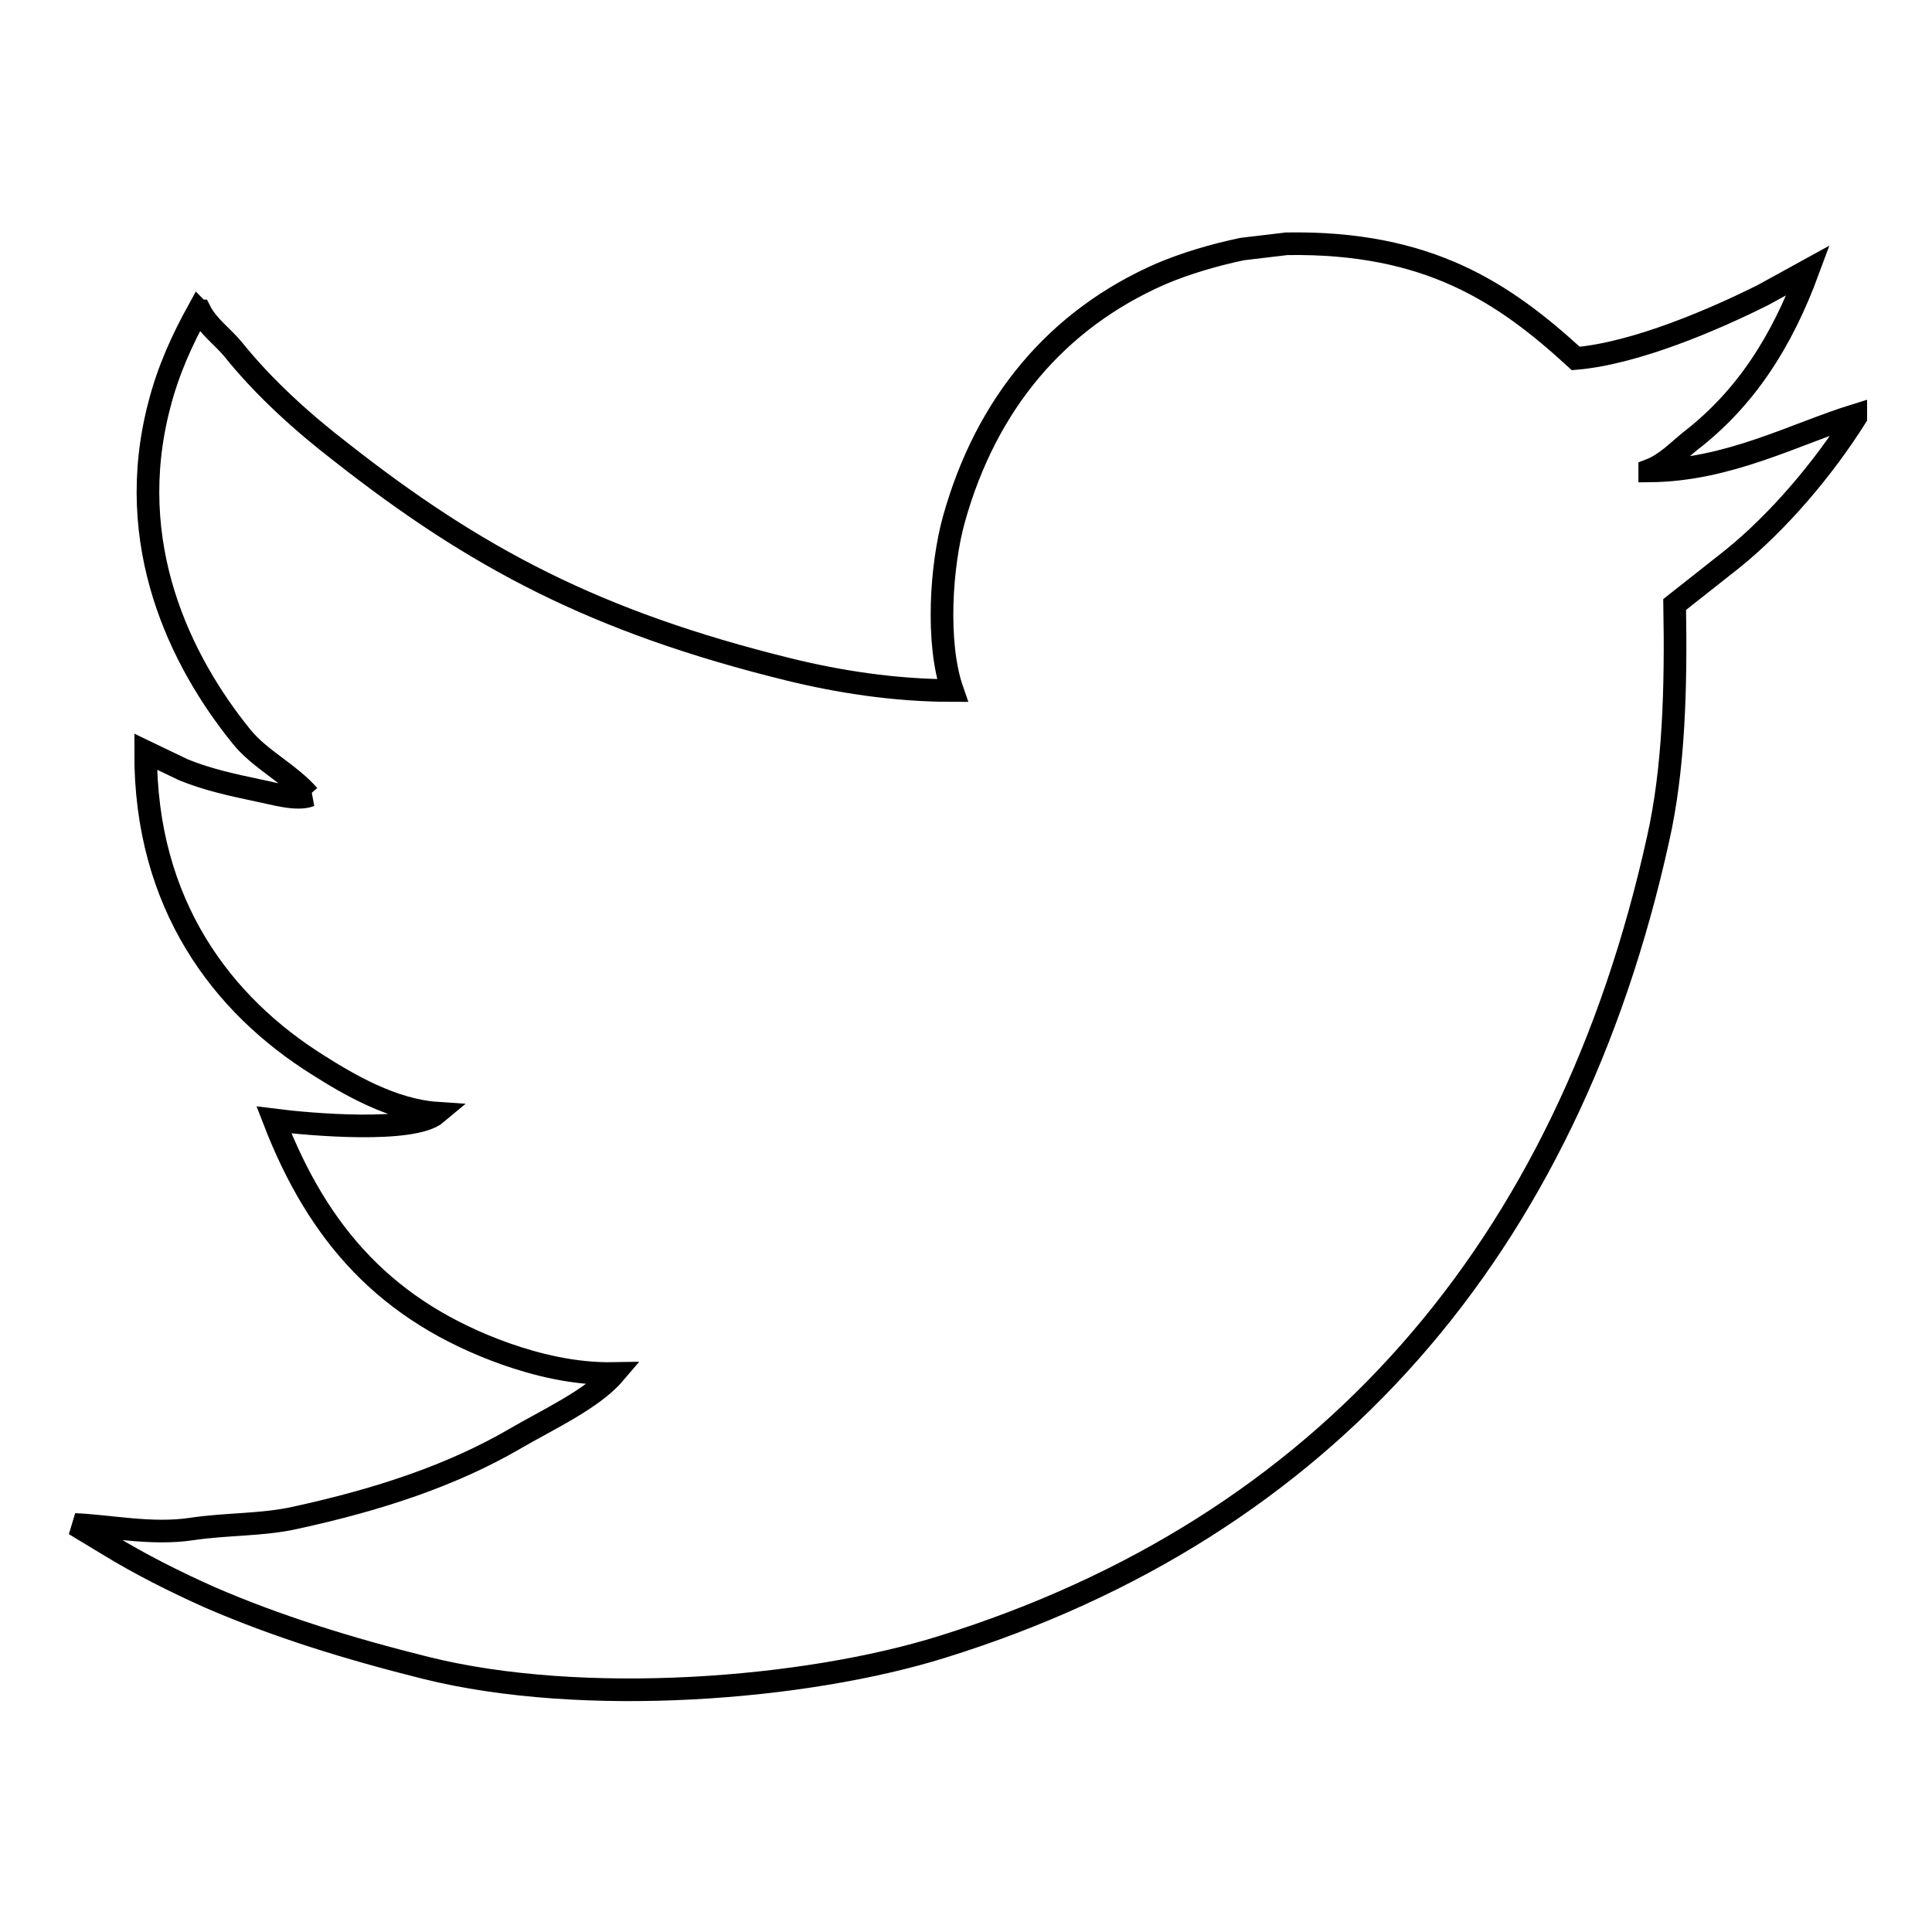
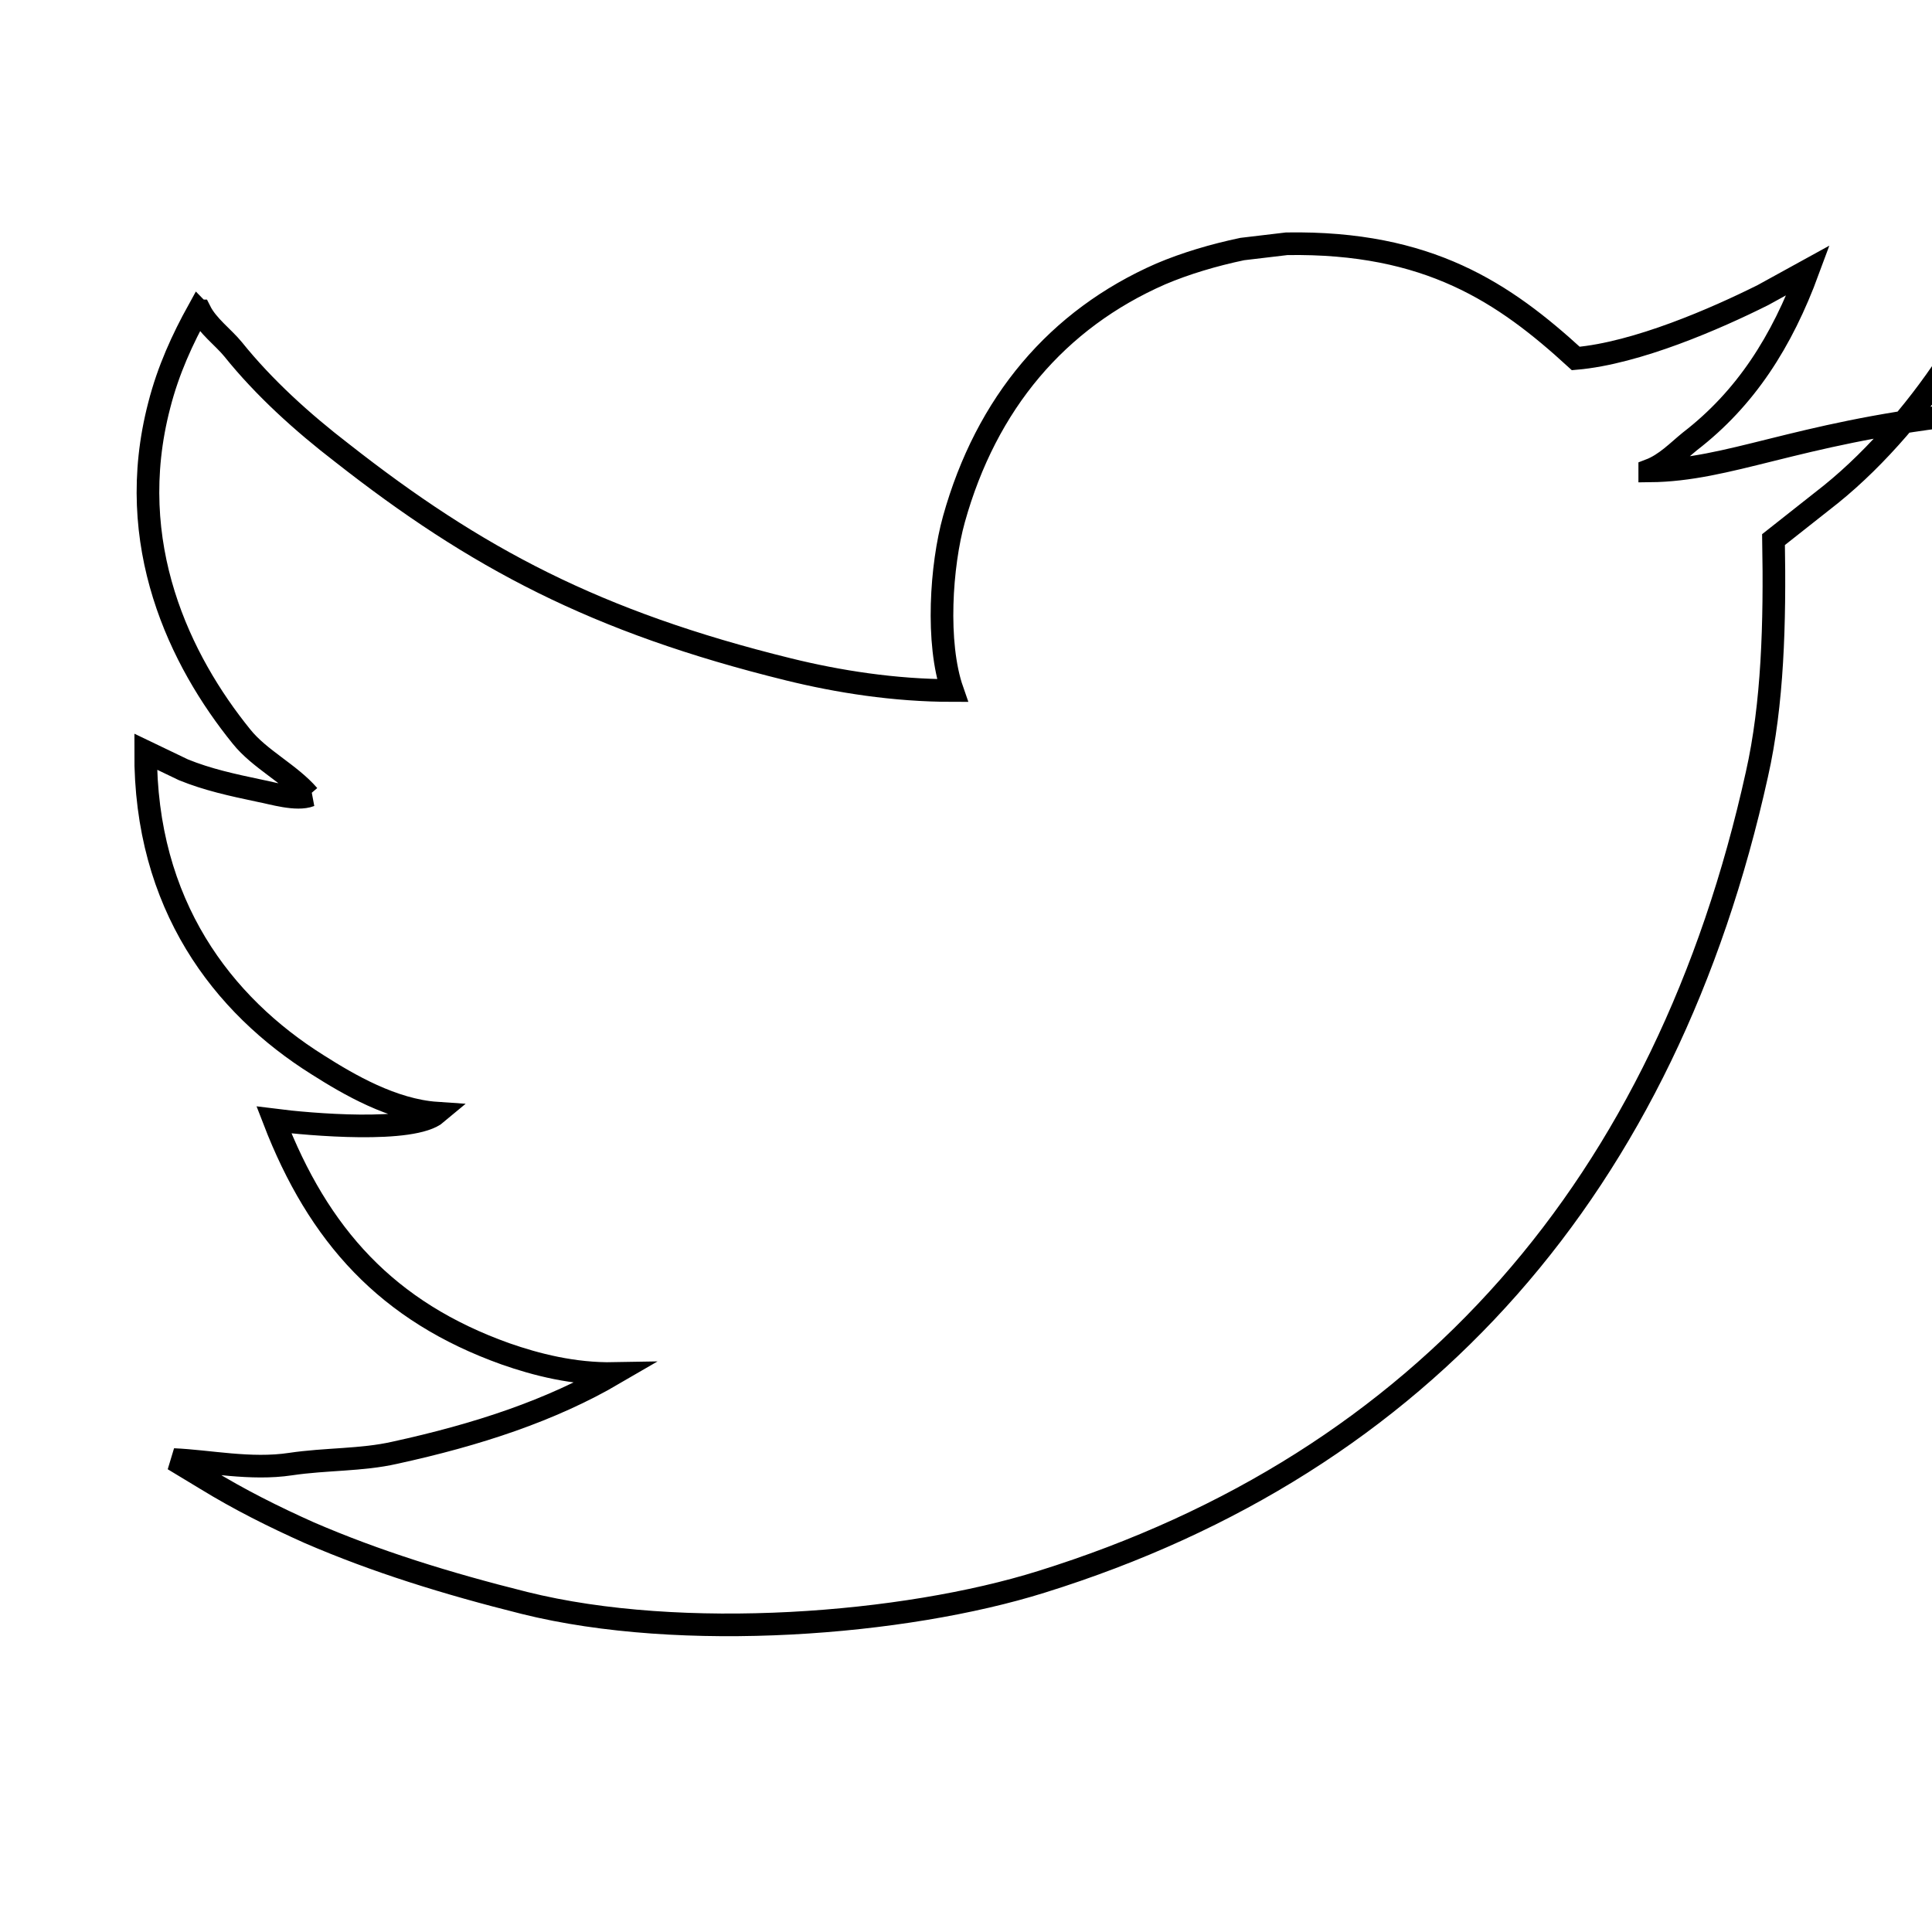
<svg xmlns="http://www.w3.org/2000/svg" version="1.1" x="0px" y="0px" viewBox="0 0 256 256" enable-background="new 0 0 256 256" xml:space="preserve">
  <g>
-     <path stroke-width="3" fill-opacity="0" stroke="#000000" d="M218.6,62.4v-0.1c2.1-0.8,3.7-2.5,5.3-3.8c7.4-5.7,12.2-13.2,15.7-22.7l-6,3.3c-6.2,3.1-16.7,7.7-24.8,8.4 c-9.5-8.7-19.5-15.5-38.3-15.2l-5.9,0.7c-3.8,0.8-7.5,1.9-10.8,3.3c-13.7,6-23.1,17.1-27.4,32.5c-1.7,6.1-2.4,16.4-0.2,22.7 c-7.7,0-15.2-1.2-21.7-2.8C78.9,82.4,63,73.9,45.3,60C40.1,56,35,51.4,30.9,46.3c-1.3-1.6-3.4-3.1-4.4-5.1c-0.1,0-0.2-0.1-0.2-0.1 c-2.1,3.8-4,7.9-5.2,12.6C16.3,72.1,23.9,87.6,32,97.6c2.4,3,6.4,4.9,8.9,7.8h0.2c-1.8,0.7-5-0.3-6.6-0.6c-3.8-0.8-7-1.5-10.2-2.8 l-5-2.4c-0.1,20.3,10.2,33.6,22.8,41.5c4.1,2.6,9.9,6,15.8,6.4c-3.2,2.7-16.9,1.5-21.6,0.9c5.9,15.3,15,25.4,30.7,31 c4,1.4,9,2.7,14.4,2.6c-2.9,3.4-9,6.2-13.1,8.6c-8.4,4.9-18.1,8.1-29.1,10.5c-4.4,1-9.1,0.8-13.8,1.5c-5.3,0.8-10.8-0.4-15.5-0.6 l4.3,2.6c4.4,2.7,9,5,13.7,7.1c8.8,3.8,18.1,6.7,28.5,9.3c20.9,5.2,50.3,2.9,68.5-2.8c50.7-15.8,82.8-52.7,94.8-107 c2.1-9.3,2.4-20,2.2-31.1l7.6-6c6.2-5,12.1-12,16.4-18.8V55C237.8,57.5,229.1,62.3,218.6,62.4L218.6,62.4z" />
+     <path stroke-width="3" fill-opacity="0" stroke="#000000" d="M218.6,62.4v-0.1c2.1-0.8,3.7-2.5,5.3-3.8c7.4-5.7,12.2-13.2,15.7-22.7l-6,3.3c-6.2,3.1-16.7,7.7-24.8,8.4 c-9.5-8.7-19.5-15.5-38.3-15.2l-5.9,0.7c-3.8,0.8-7.5,1.9-10.8,3.3c-13.7,6-23.1,17.1-27.4,32.5c-1.7,6.1-2.4,16.4-0.2,22.7 c-7.7,0-15.2-1.2-21.7-2.8C78.9,82.4,63,73.9,45.3,60C40.1,56,35,51.4,30.9,46.3c-1.3-1.6-3.4-3.1-4.4-5.1c-0.1,0-0.2-0.1-0.2-0.1 c-2.1,3.8-4,7.9-5.2,12.6C16.3,72.1,23.9,87.6,32,97.6c2.4,3,6.4,4.9,8.9,7.8h0.2c-1.8,0.7-5-0.3-6.6-0.6c-3.8-0.8-7-1.5-10.2-2.8 l-5-2.4c-0.1,20.3,10.2,33.6,22.8,41.5c4.1,2.6,9.9,6,15.8,6.4c-3.2,2.7-16.9,1.5-21.6,0.9c5.9,15.3,15,25.4,30.7,31 c4,1.4,9,2.7,14.4,2.6c-8.4,4.9-18.1,8.1-29.1,10.5c-4.4,1-9.1,0.8-13.8,1.5c-5.3,0.8-10.8-0.4-15.5-0.6 l4.3,2.6c4.4,2.7,9,5,13.7,7.1c8.8,3.8,18.1,6.7,28.5,9.3c20.9,5.2,50.3,2.9,68.5-2.8c50.7-15.8,82.8-52.7,94.8-107 c2.1-9.3,2.4-20,2.2-31.1l7.6-6c6.2-5,12.1-12,16.4-18.8V55C237.8,57.5,229.1,62.3,218.6,62.4L218.6,62.4z" />
  </g>
</svg>